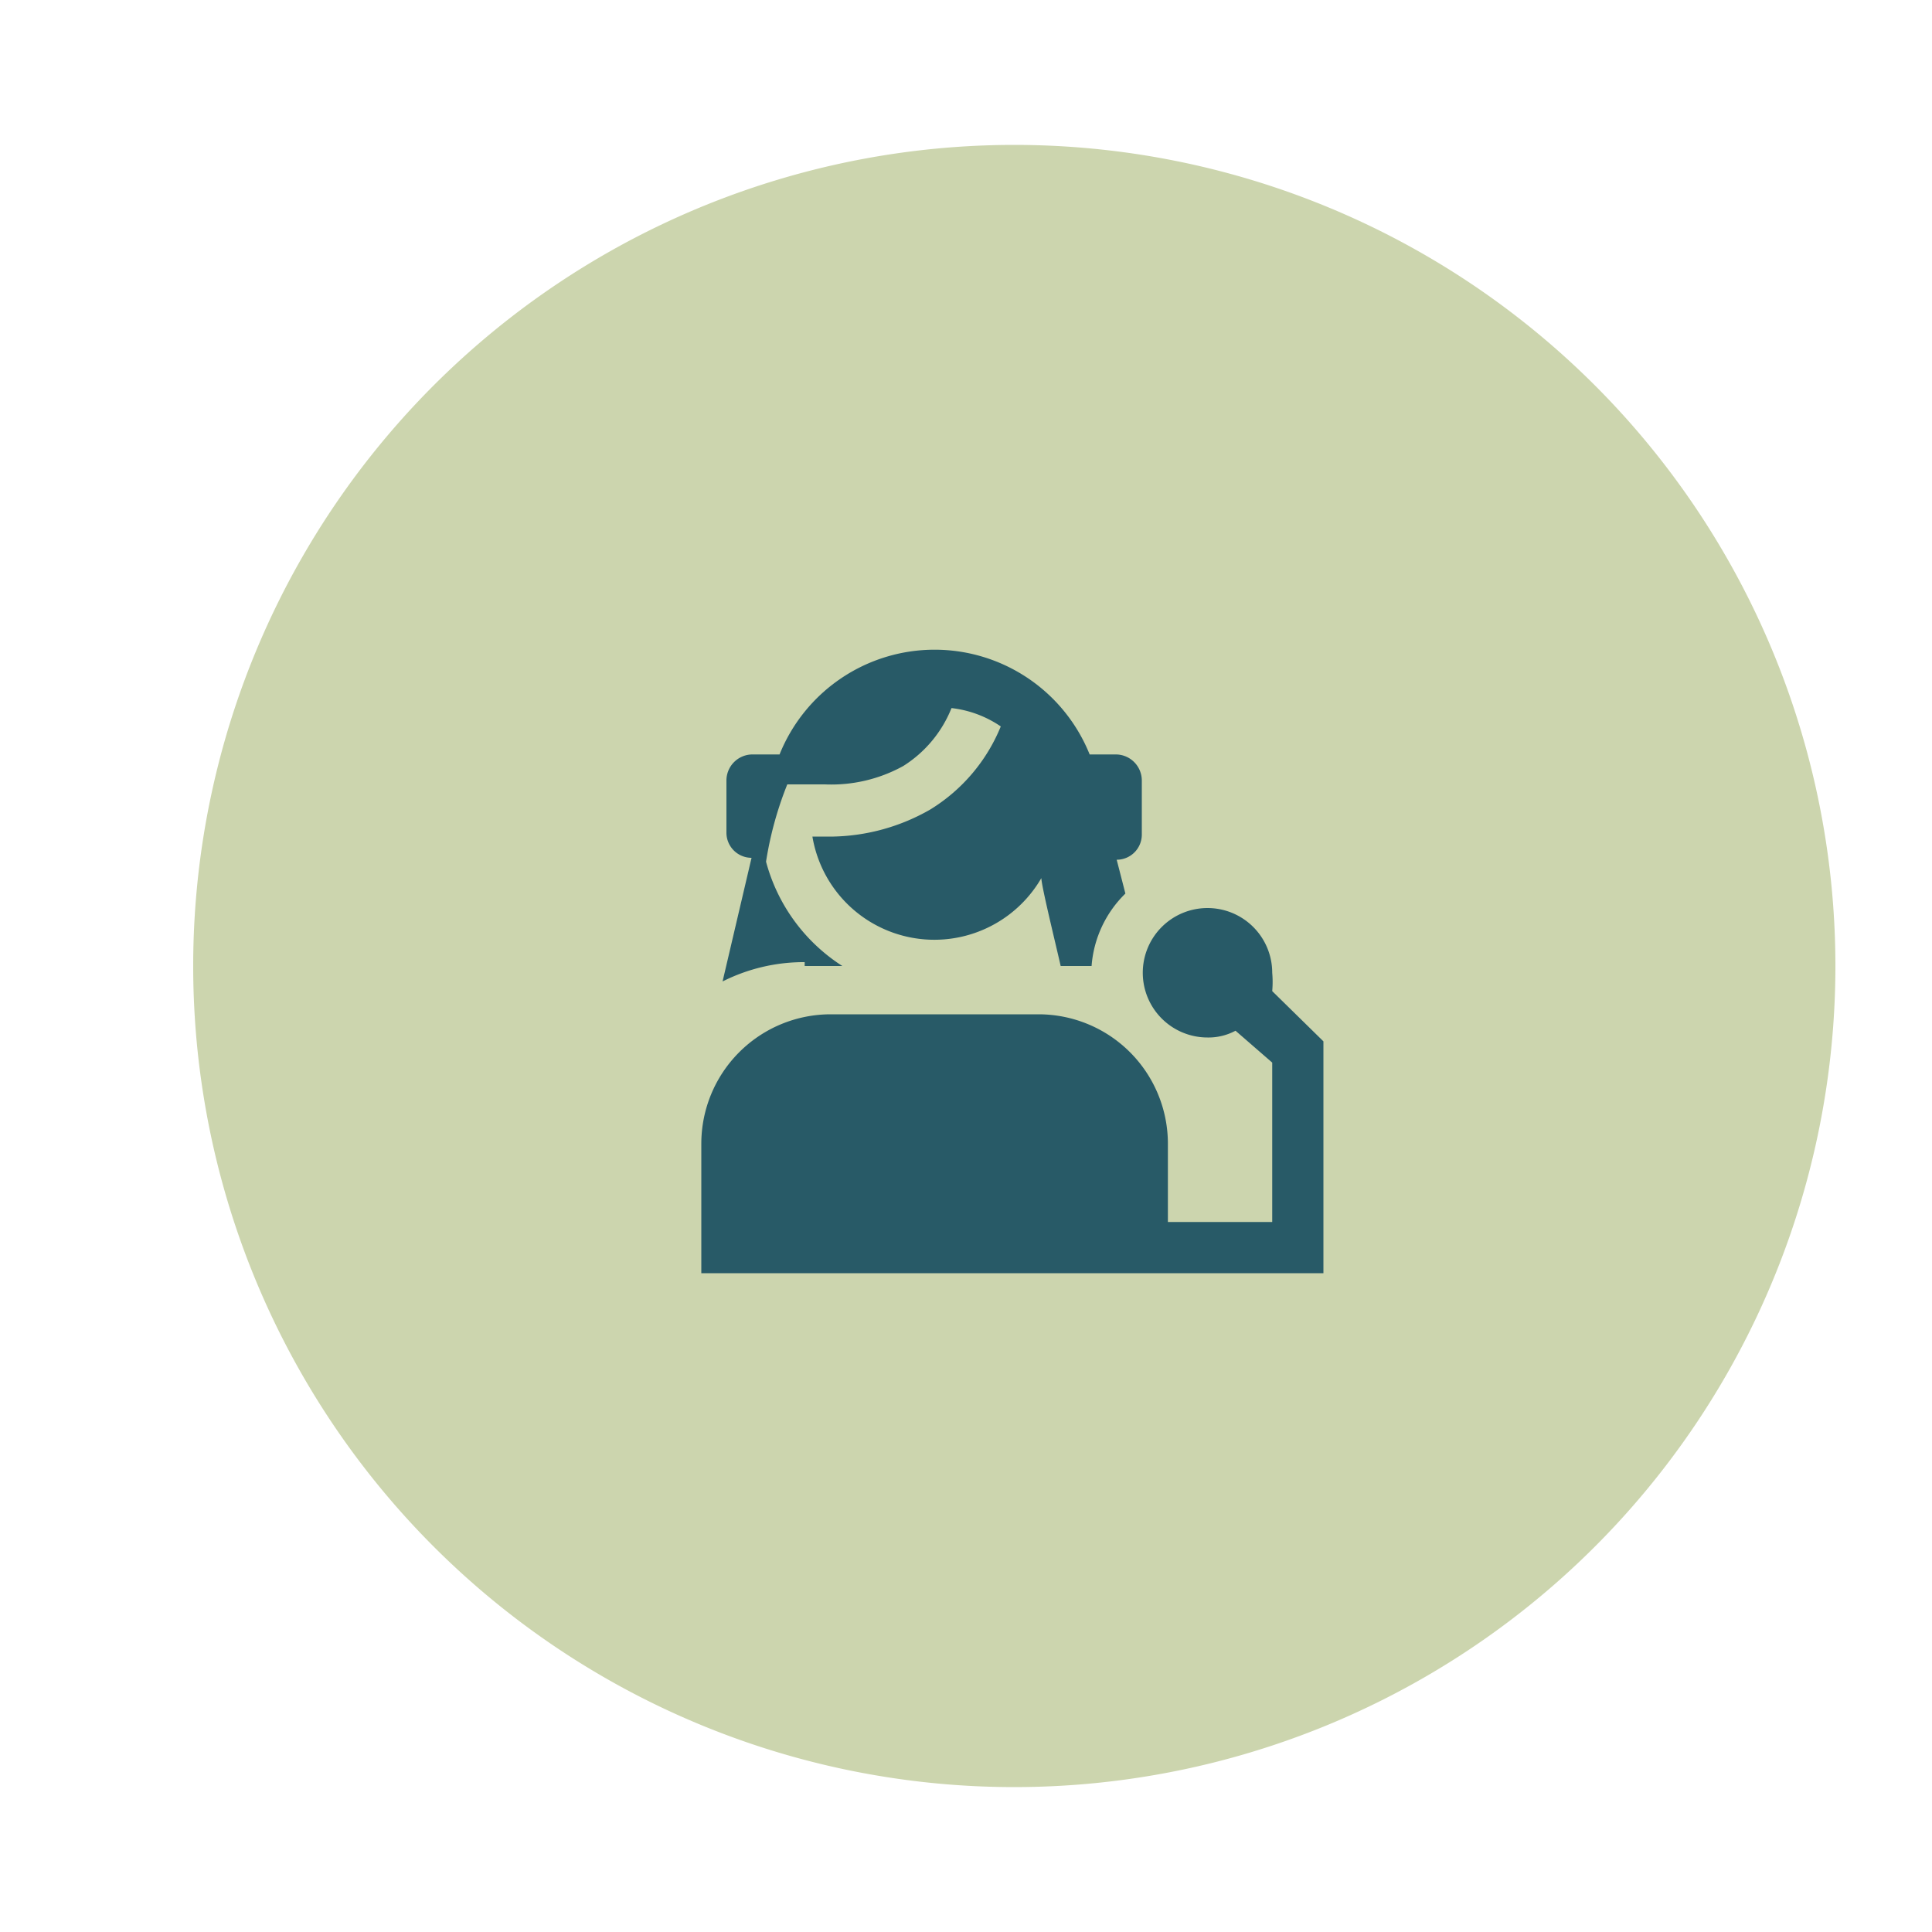
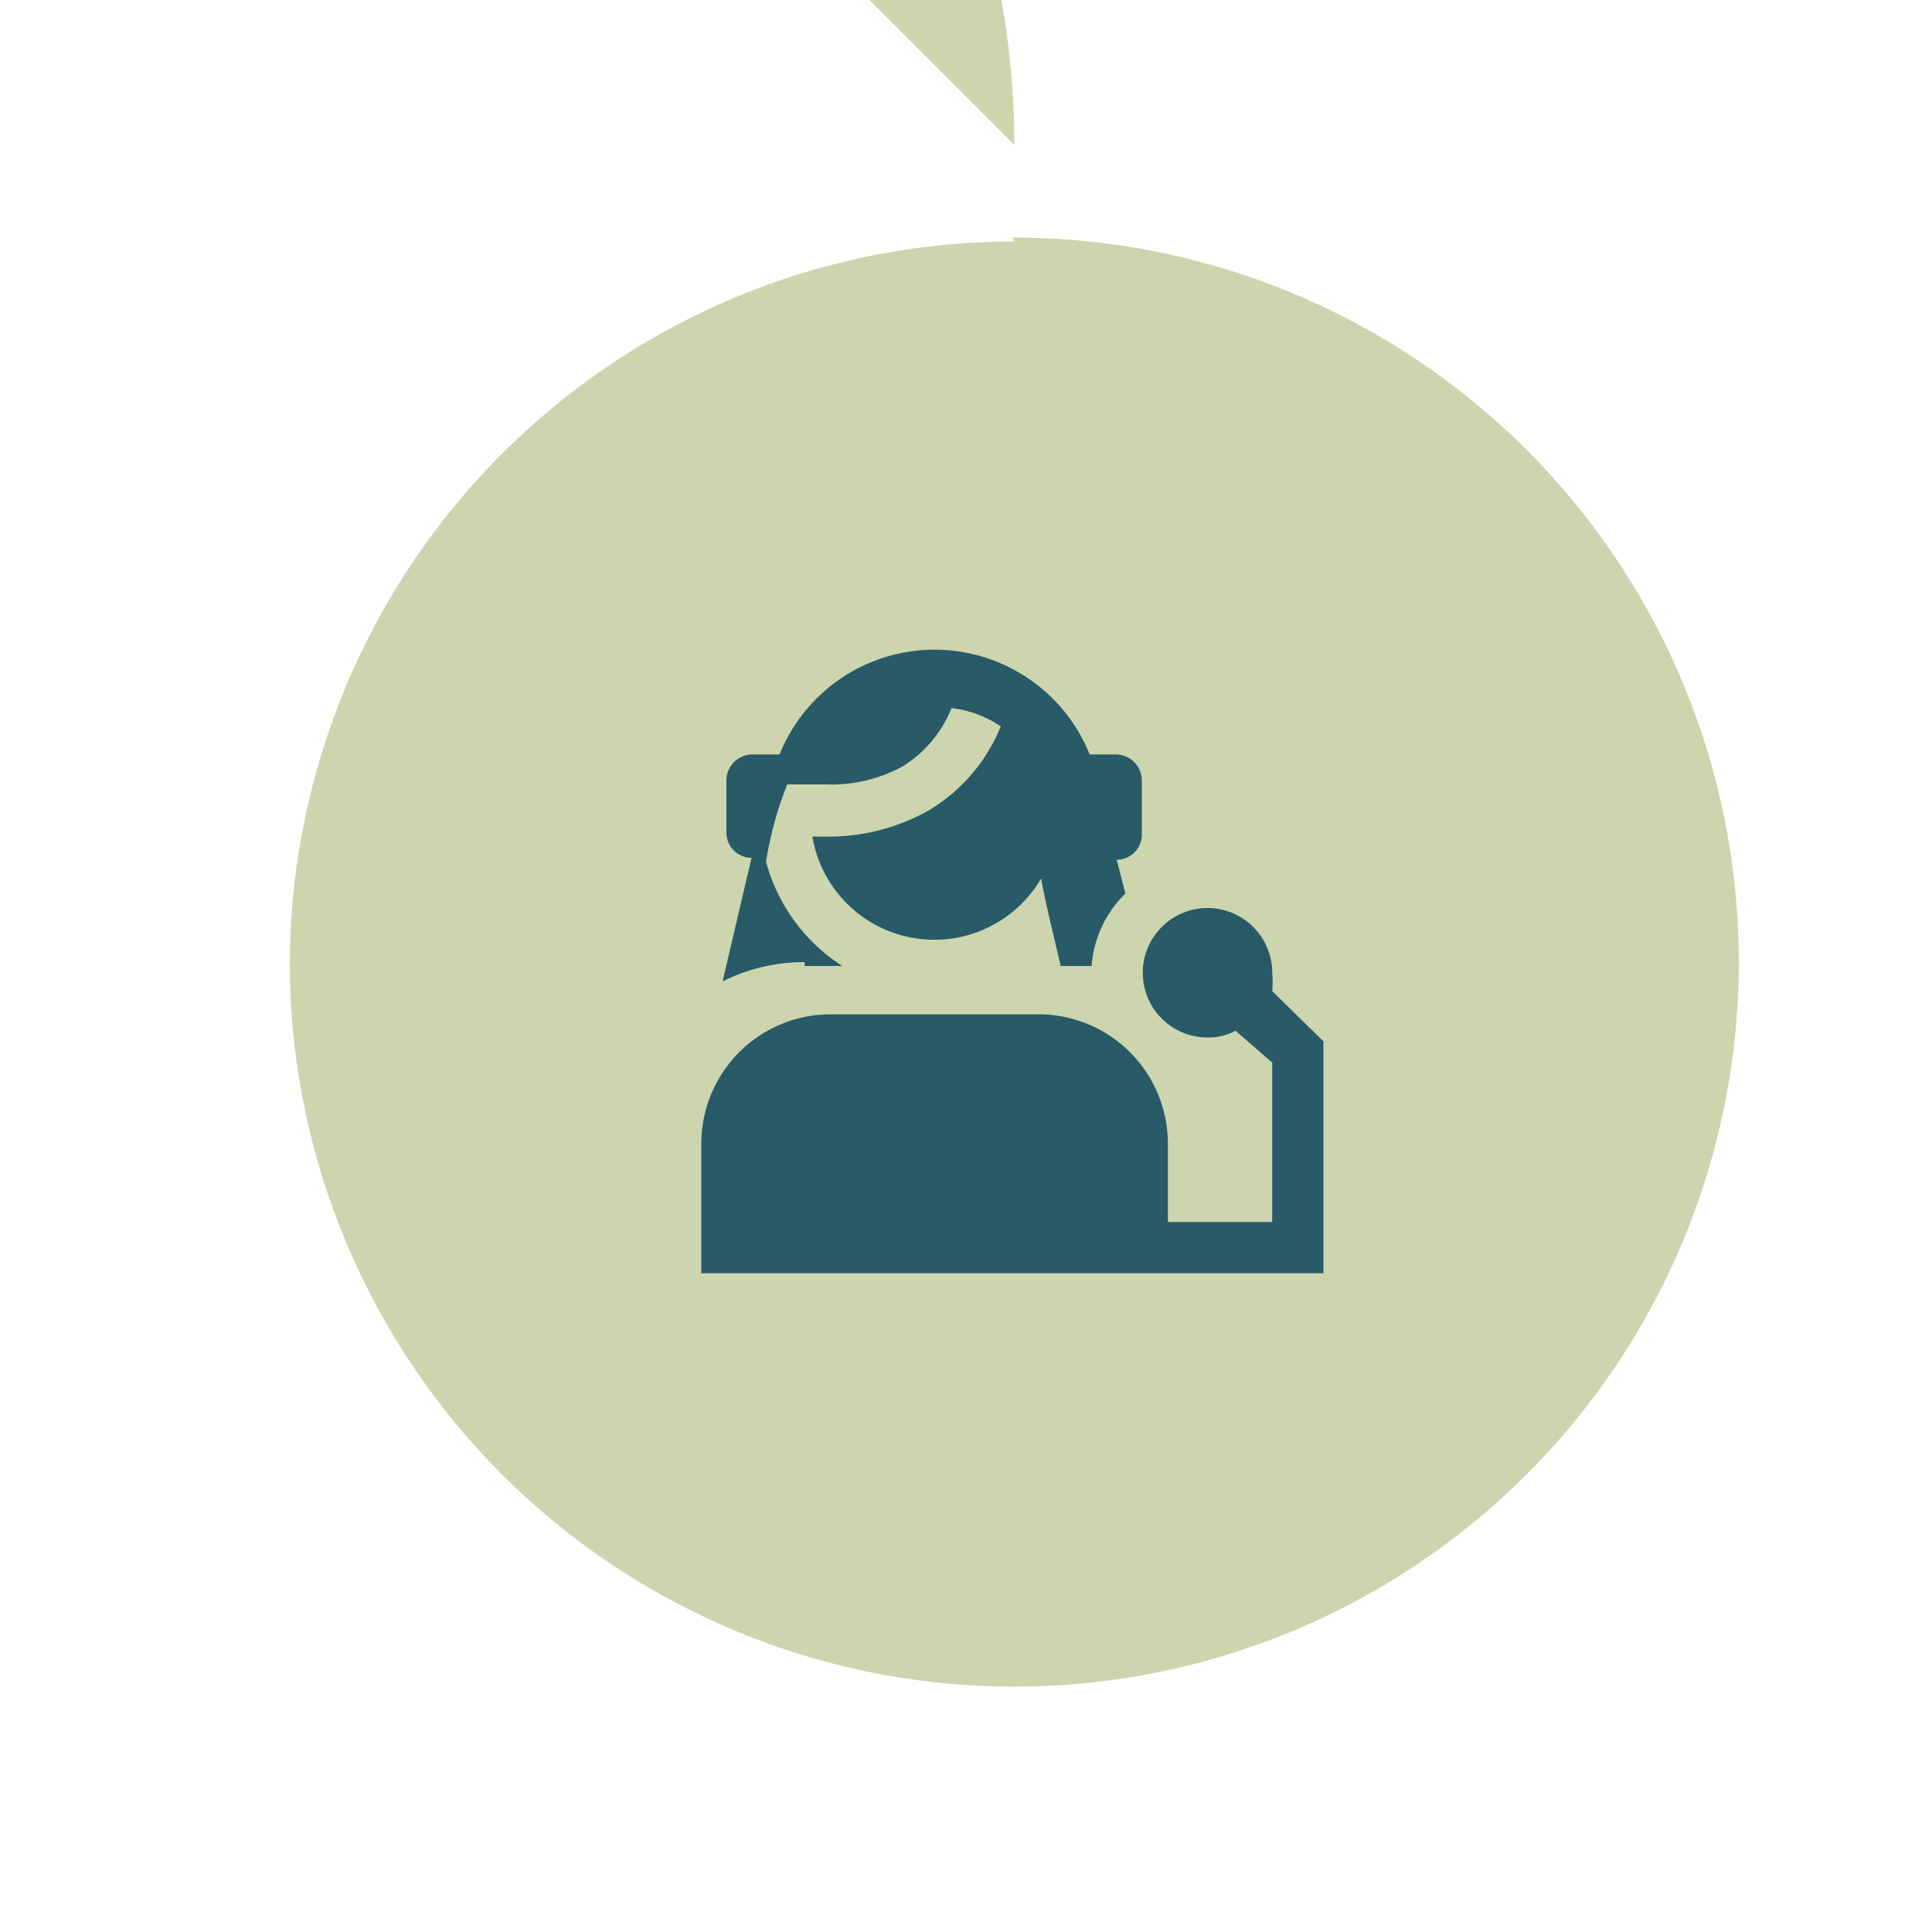
<svg xmlns="http://www.w3.org/2000/svg" id="Layer_1" data-name="Layer 1" viewBox="0 0 20 20">
  <defs>
    <style>.cls-1{fill:#ccd5ae;}.cls-2{fill:#285a67;}</style>
  </defs>
-   <path class="cls-1" d="M10.48,18a8,8,0,1,1,8-8A8,8,0,0,1,10.48,18Z" />
-   <path class="cls-1" d="M10.48,2.46A7.5,7.5,0,1,1,3,10a7.5,7.5,0,0,1,7.5-7.5m0-1A8.5,8.5,0,1,0,19,10a8.5,8.5,0,0,0-8.5-8.5Z" />
+   <path class="cls-1" d="M10.48,2.46A7.5,7.5,0,1,1,3,10a7.5,7.5,0,0,1,7.5-7.5m0-1a8.5,8.5,0,0,0-8.5-8.5Z" />
  <path class="cls-2" d="M13.7,10.78v2.4H7.26V11.84A1.34,1.34,0,0,1,8.6,10.5h2.15a1.34,1.34,0,0,1,1.34,1.34v.81h1.08V11l-.38-.33a.59.59,0,0,1-.29.07.67.67,0,1,1,.67-.67,1.08,1.08,0,0,1,0,.19ZM8.33,10h.39a1.85,1.85,0,0,1-.79-1.08h0a3.66,3.66,0,0,1,.22-.8h.39a1.54,1.54,0,0,0,.81-.19,1.26,1.26,0,0,0,.5-.6,1.13,1.13,0,0,1,.51.19,1.81,1.81,0,0,1-.73.86,2.1,2.1,0,0,1-1,.28H8.41a1.28,1.28,0,0,0,2.37.43c0,.08.16.73.2.91l.32,0a1.17,1.17,0,0,1,.35-.75l-.09-.35a.26.26,0,0,0,.26-.26V8.08a.27.27,0,0,0-.27-.27h-.27a1.73,1.73,0,0,0-3.21,0H7.79a.27.27,0,0,0-.27.27v.54a.26.26,0,0,0,.26.26l-.3,1.28a1.87,1.87,0,0,1,.85-.2Z" />
</svg>